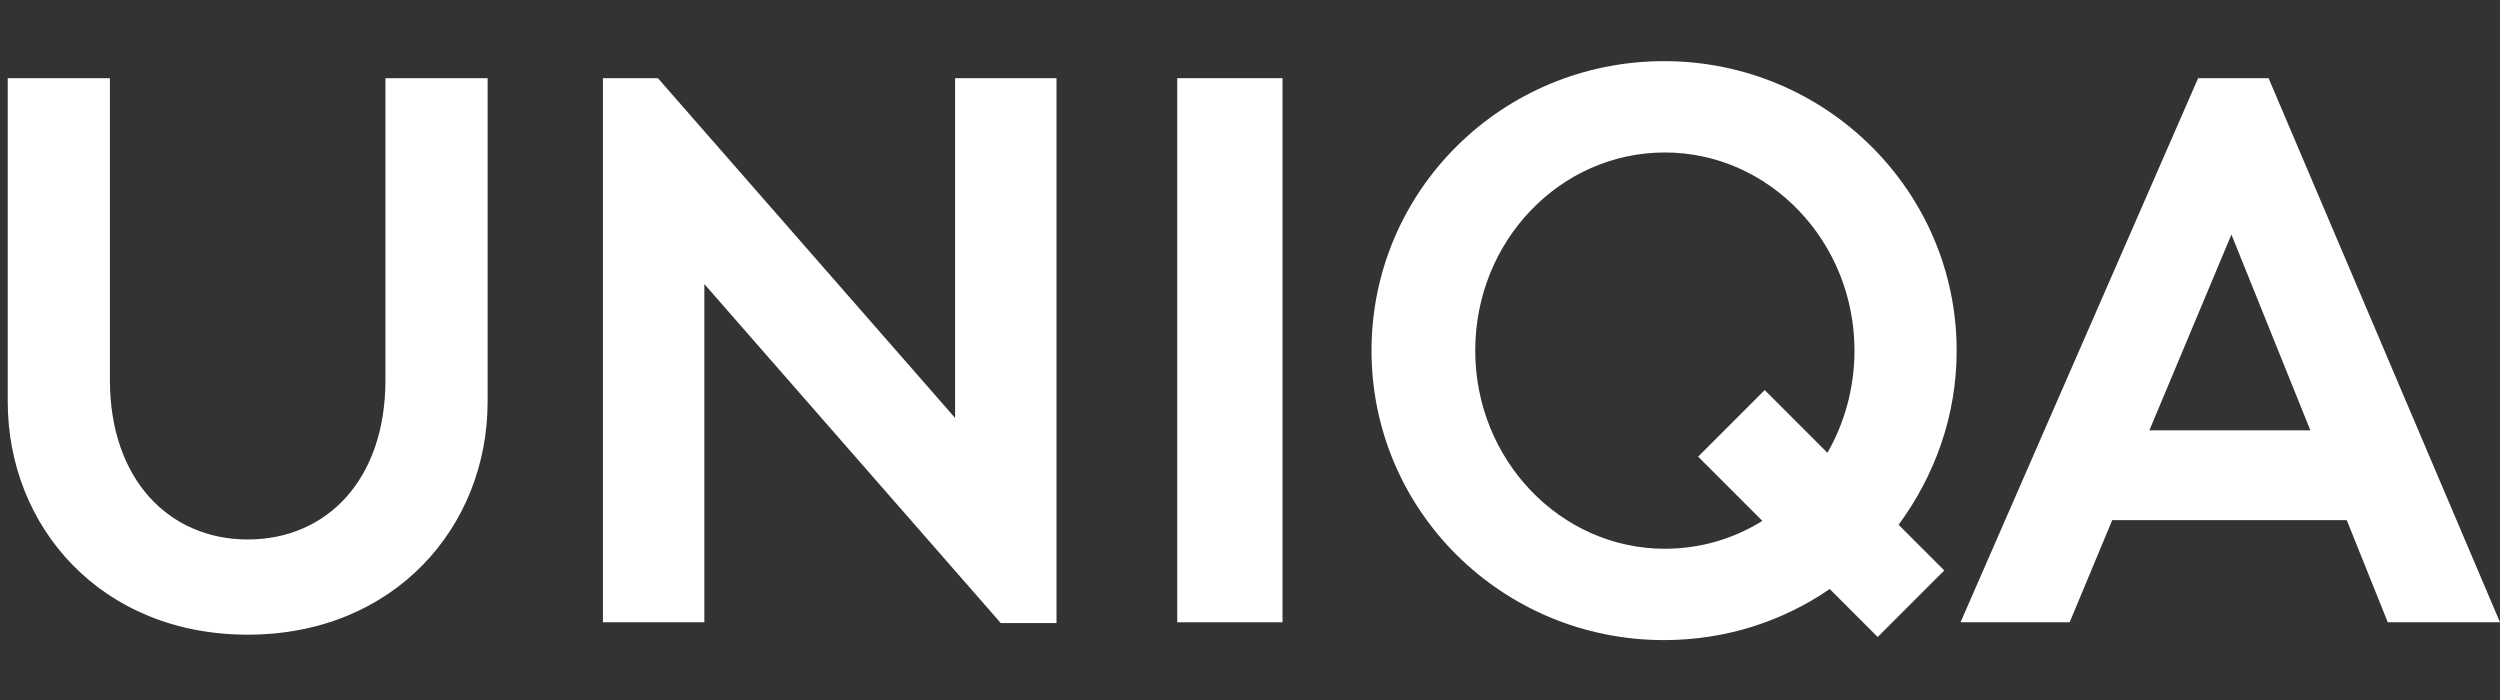
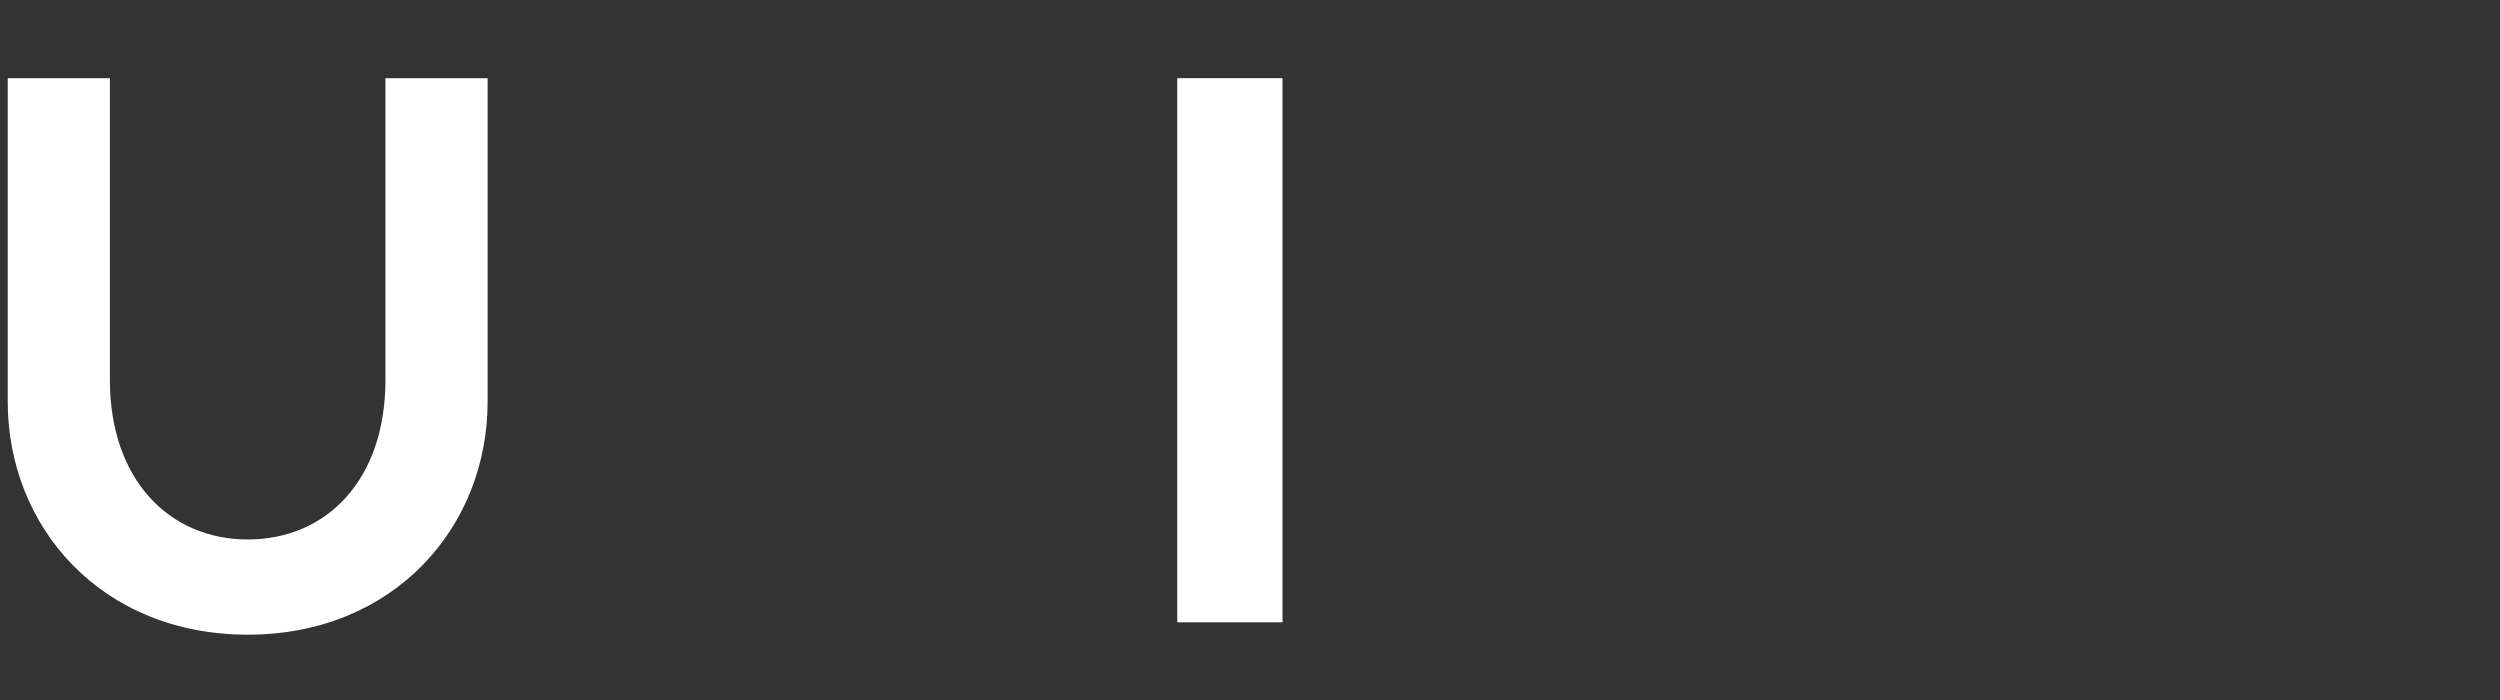
<svg xmlns="http://www.w3.org/2000/svg" xmlns:ns1="http://www.inkscape.org/namespaces/inkscape" id="svg8" x="0px" y="0px" viewBox="0 0 323 90.5" style="enable-background:new 0 0 323 90.5;" xml:space="preserve">
  <rect x="0" y="0" width="323" height="90.5" fill="#333333" stroke="none" />
  <style type="text/css">
	.uniqa0{fill:#FFFFFF;}
	.uniqa1{fill-rule:evenodd;clip-rule:evenodd;fill:#FFFFFF;}
</style>
  <g>
    <path id="path14" ns1:connector-curvature="0" class="uniqa0" d="M1,10.1h13.2v39c0,12.9,7.7,20.6,17.8,20.6   c10.2,0,17.8-7.7,17.8-20.6v-39H63v41.8C63,68.1,50.9,82,32,82S1,68.1,1,51.9V10.1" />
-     <path id="path16" ns1:connector-curvature="0" class="uniqa0" d="M136.5,80.5V10.1h-13.1V54L85,10.1h-7.1v70.3H91V36.7l38.3,43.8   H136.5" />
    <path id="path18" ns1:connector-curvature="0" class="uniqa0" d="M152.1,80.4h13.6V10.1h-13.6V80.4z" />
-     <path id="path20" ns1:connector-curvature="0" class="uniqa1" d="M252.8,45.3c0-20.6-16.9-37.4-37.8-37.4s-37.8,16.7-37.8,37.4   s16.9,37.4,37.8,37.4c7.9,0,15.3-2.4,21.4-6.6l6.2,6.2l8.6-8.6l-5.9-5.9C250,61.4,252.8,53.7,252.8,45.3L252.8,45.3z M215.1,70.9   c-13.5,0-24.5-11.5-24.5-25.6c0-14.2,11-25.6,24.5-25.6s24.5,11.5,24.5,25.6c0,4.8-1.3,9.4-3.5,13.2l-8.1-8.1l-8.6,8.6l8.3,8.3   C224,69.6,219.7,70.9,215.1,70.9" />
-     <path id="path22" ns1:connector-curvature="0" class="uniqa0" d="M308.5,80.4H323l-29.9-70.3H284l-30.7,70.3h14.1l5.5-13.2h30.3   L308.5,80.4z M277.7,55.6l10.6-25.3l10.2,25.3H277.7" />
  </g>
</svg>